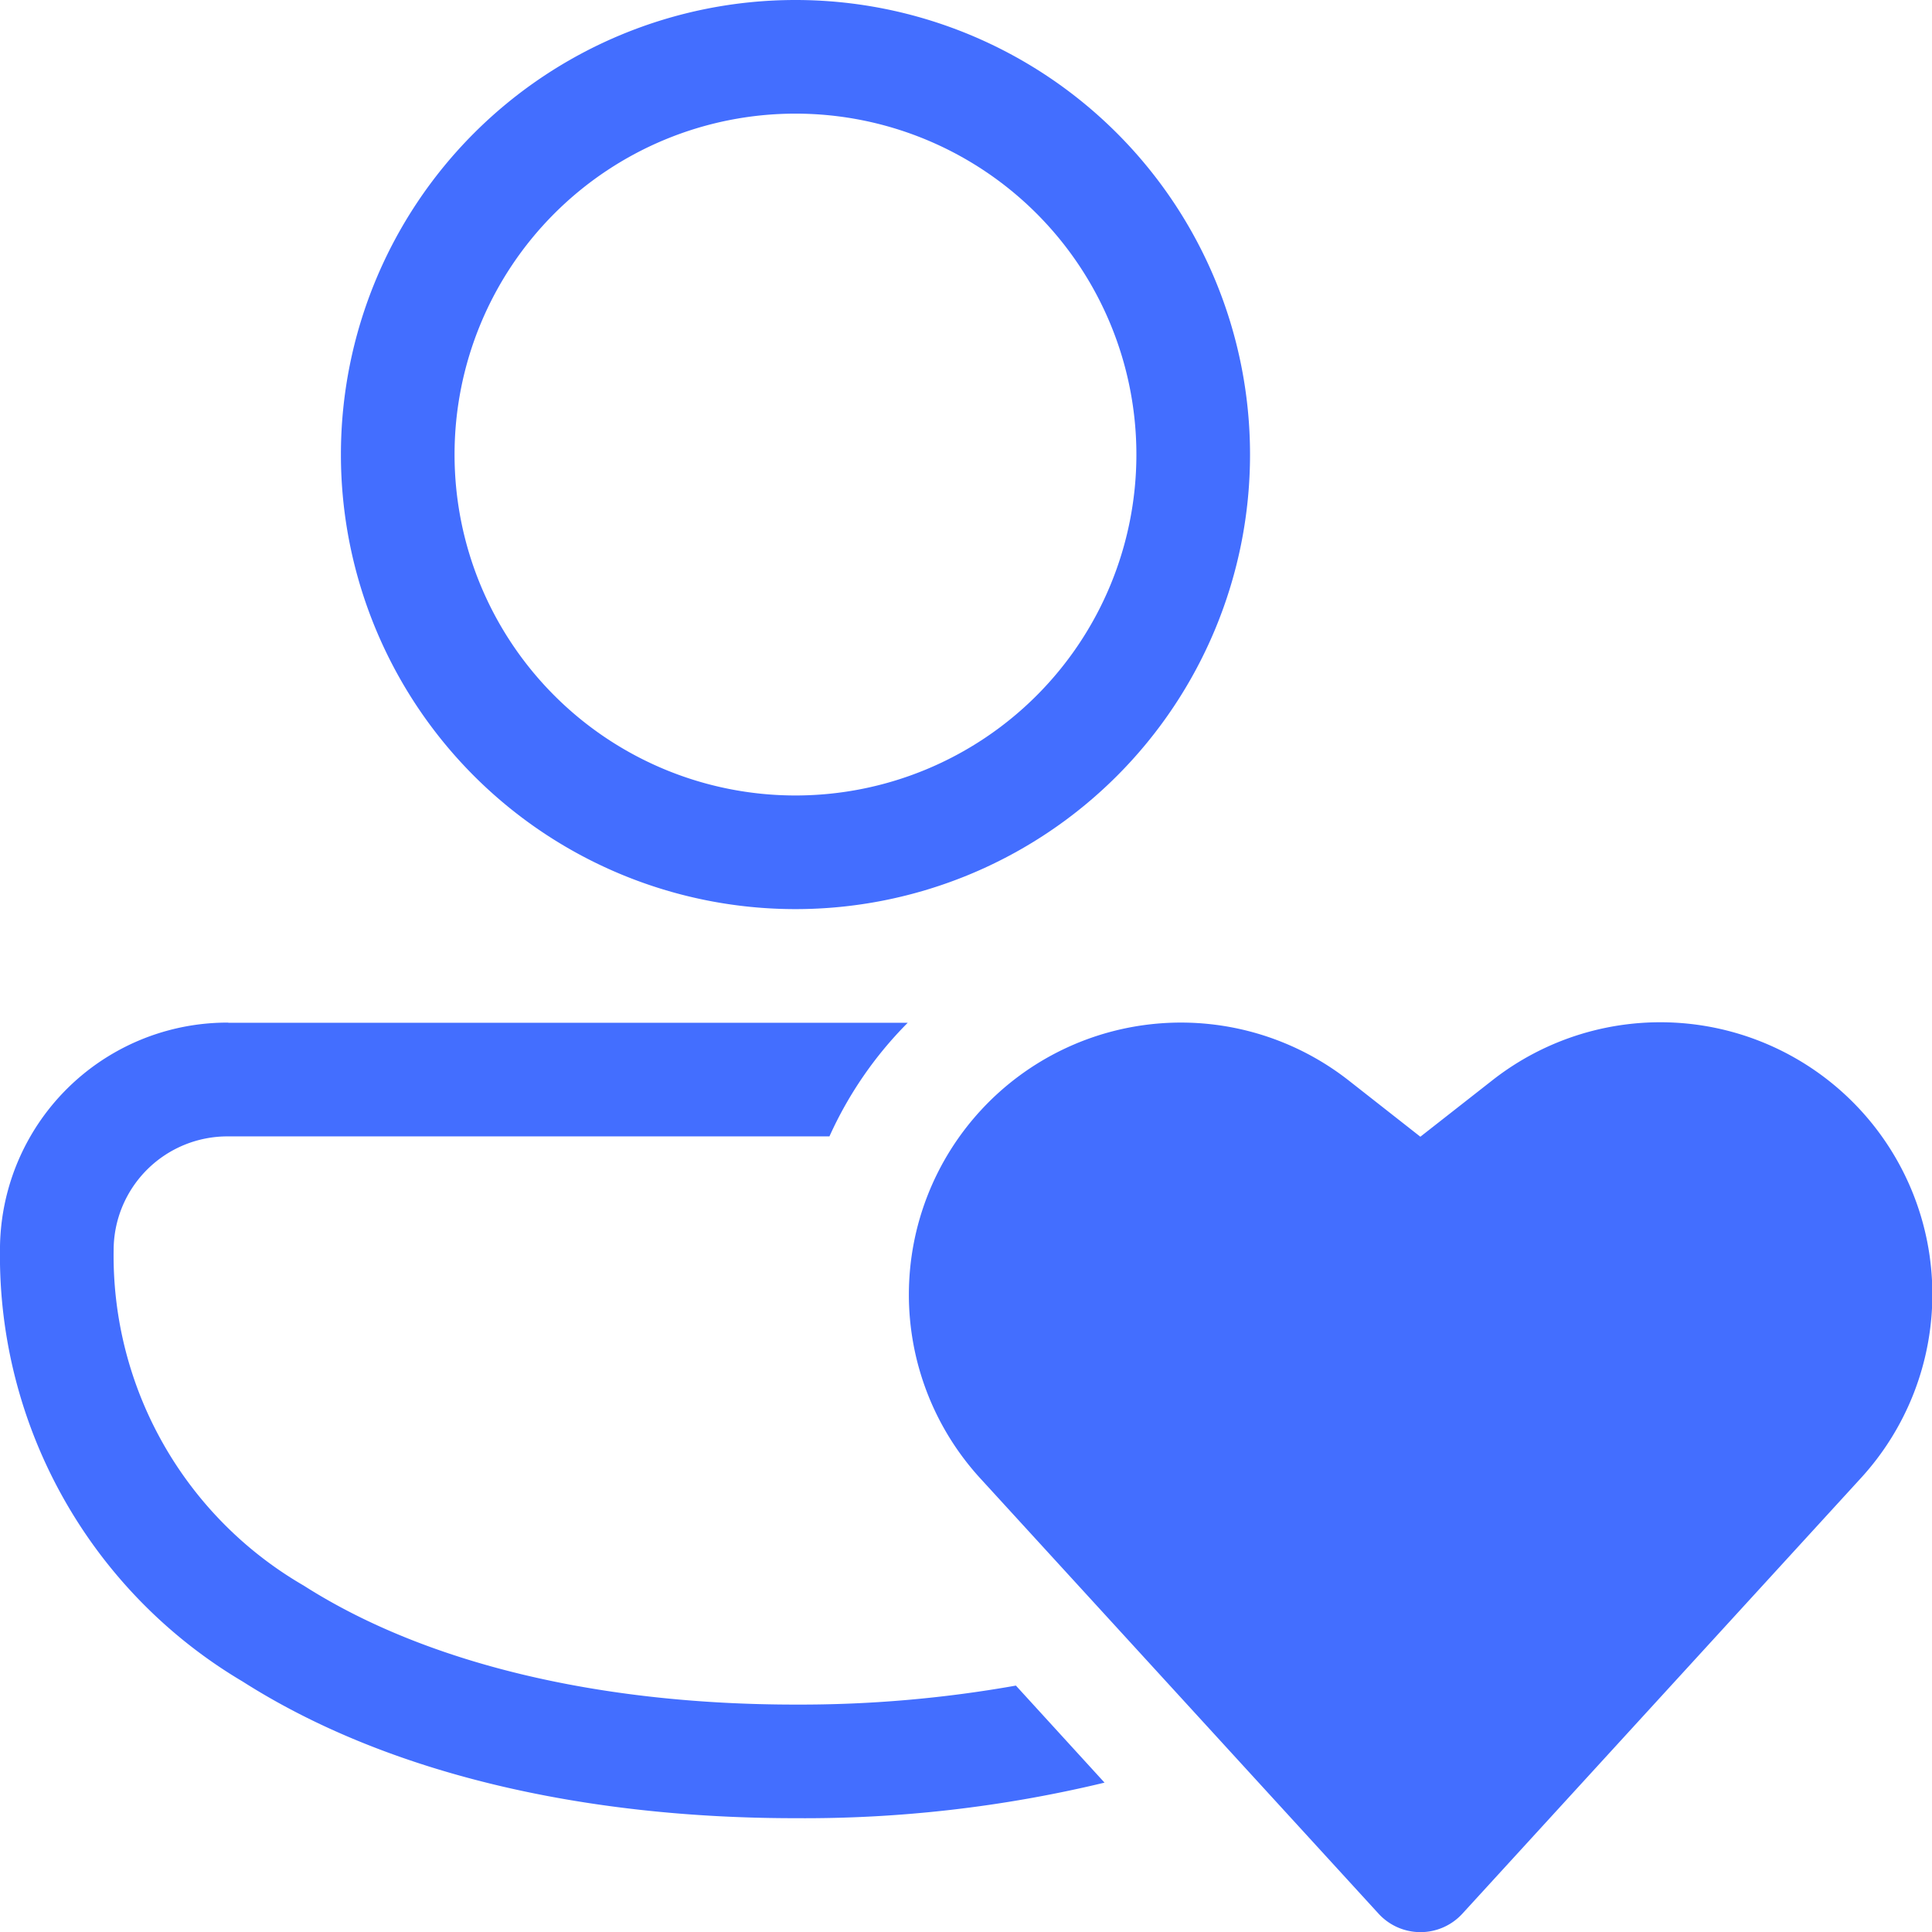
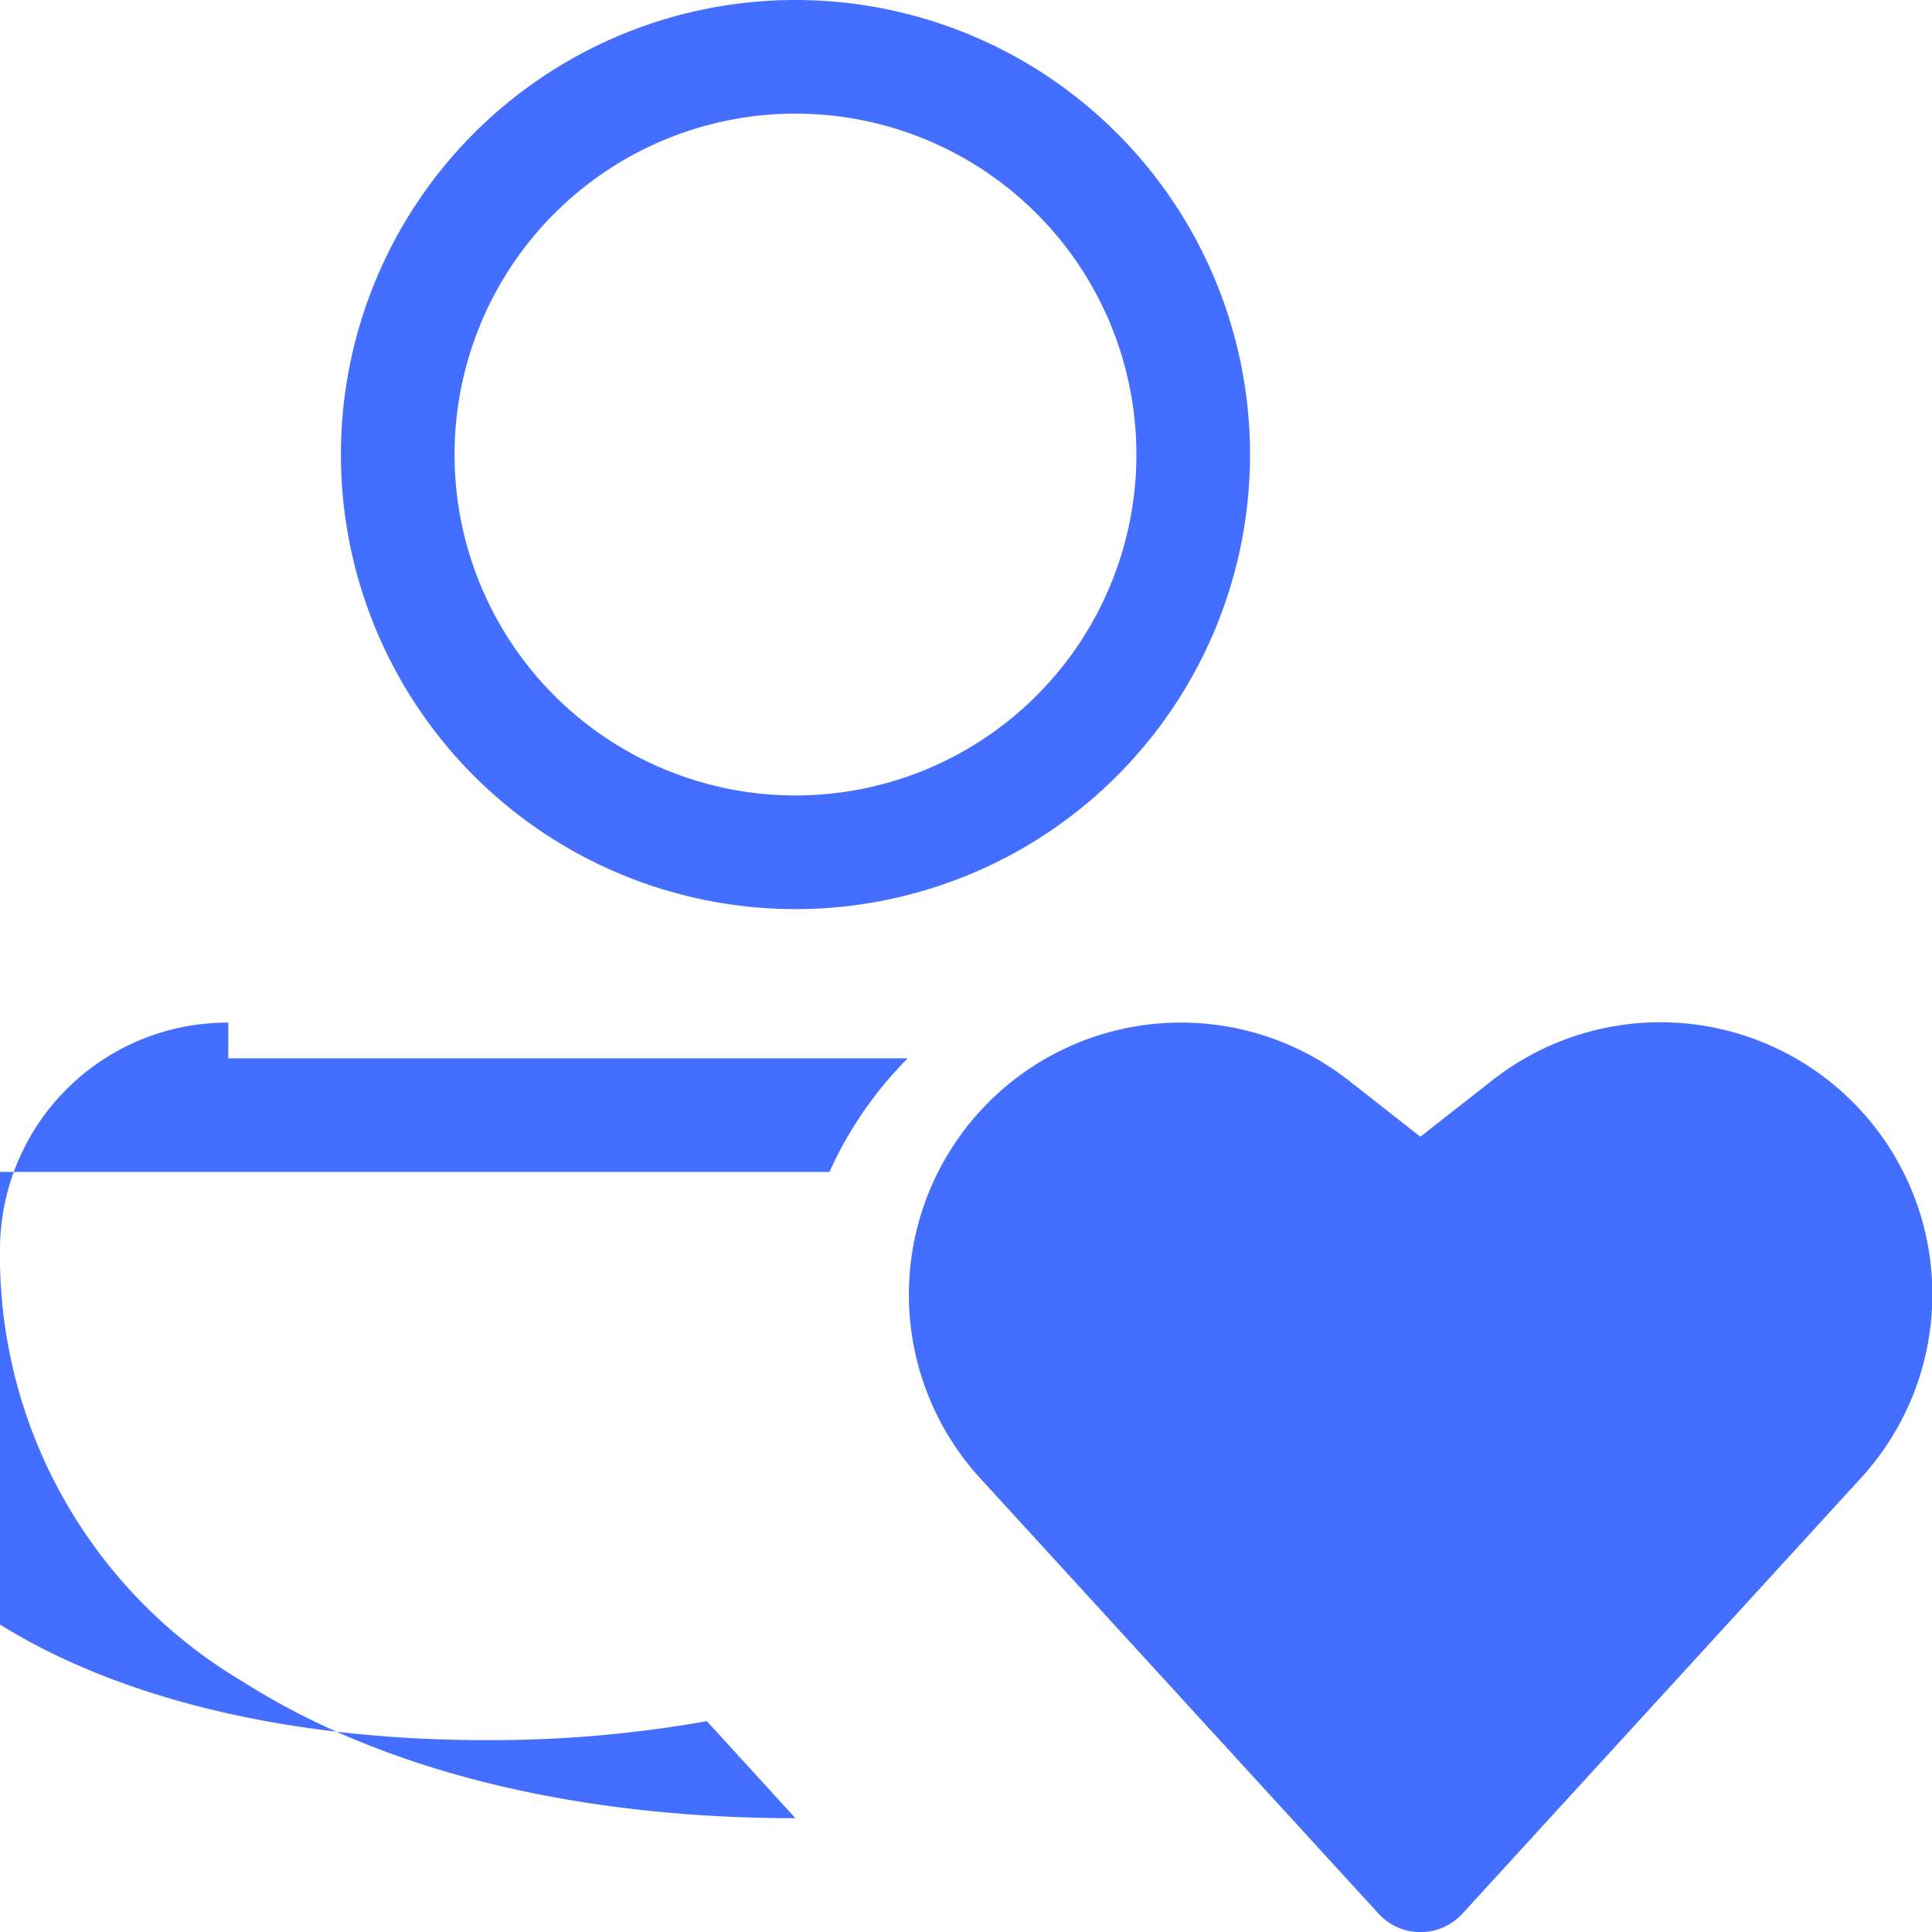
<svg xmlns="http://www.w3.org/2000/svg" width="69.382" height="69.387" viewBox="0 0 69.382 69.387">
-   <path id="person-heart" d="M36.729,8.162A16.324,16.324,0,1,0,53.053,24.486,16.324,16.324,0,0,0,36.729,8.162ZM24.486,24.486A12.243,12.243,0,1,1,36.729,36.729,12.243,12.243,0,0,1,24.486,24.486Zm-8.125,20.4a8.166,8.166,0,0,0-8.2,8.162,17.771,17.771,0,0,0,8.713,15.5c5.232,3.334,12.284,4.909,19.854,4.909a46.016,46.016,0,0,0,11.1-1.277l-3.183-3.485a44.312,44.312,0,0,1-7.917.682c-7.08,0-13.292-1.485-17.658-4.273a13.689,13.689,0,0,1-6.827-12.051,4.088,4.088,0,0,1,4.118-4.081H37.949a13.859,13.859,0,0,1,2.812-4.081h-24.4ZM59.17,48.984l-2.563-2.012A9.77,9.77,0,0,0,43.368,61.255l14.3,15.63a2.04,2.04,0,0,0,3.012,0l14.3-15.63A9.77,9.77,0,0,0,61.737,46.972L59.17,48.984Z" transform="translate(-8.162 -8.162)" fill="#436eff" />
+   <path id="person-heart" d="M36.729,8.162A16.324,16.324,0,1,0,53.053,24.486,16.324,16.324,0,0,0,36.729,8.162ZM24.486,24.486A12.243,12.243,0,1,1,36.729,36.729,12.243,12.243,0,0,1,24.486,24.486Zm-8.125,20.4a8.166,8.166,0,0,0-8.2,8.162,17.771,17.771,0,0,0,8.713,15.5c5.232,3.334,12.284,4.909,19.854,4.909l-3.183-3.485a44.312,44.312,0,0,1-7.917.682c-7.08,0-13.292-1.485-17.658-4.273a13.689,13.689,0,0,1-6.827-12.051,4.088,4.088,0,0,1,4.118-4.081H37.949a13.859,13.859,0,0,1,2.812-4.081h-24.4ZM59.17,48.984l-2.563-2.012A9.77,9.77,0,0,0,43.368,61.255l14.3,15.63a2.04,2.04,0,0,0,3.012,0l14.3-15.63A9.77,9.77,0,0,0,61.737,46.972L59.17,48.984Z" transform="translate(-8.162 -8.162)" fill="#436eff" />
</svg>